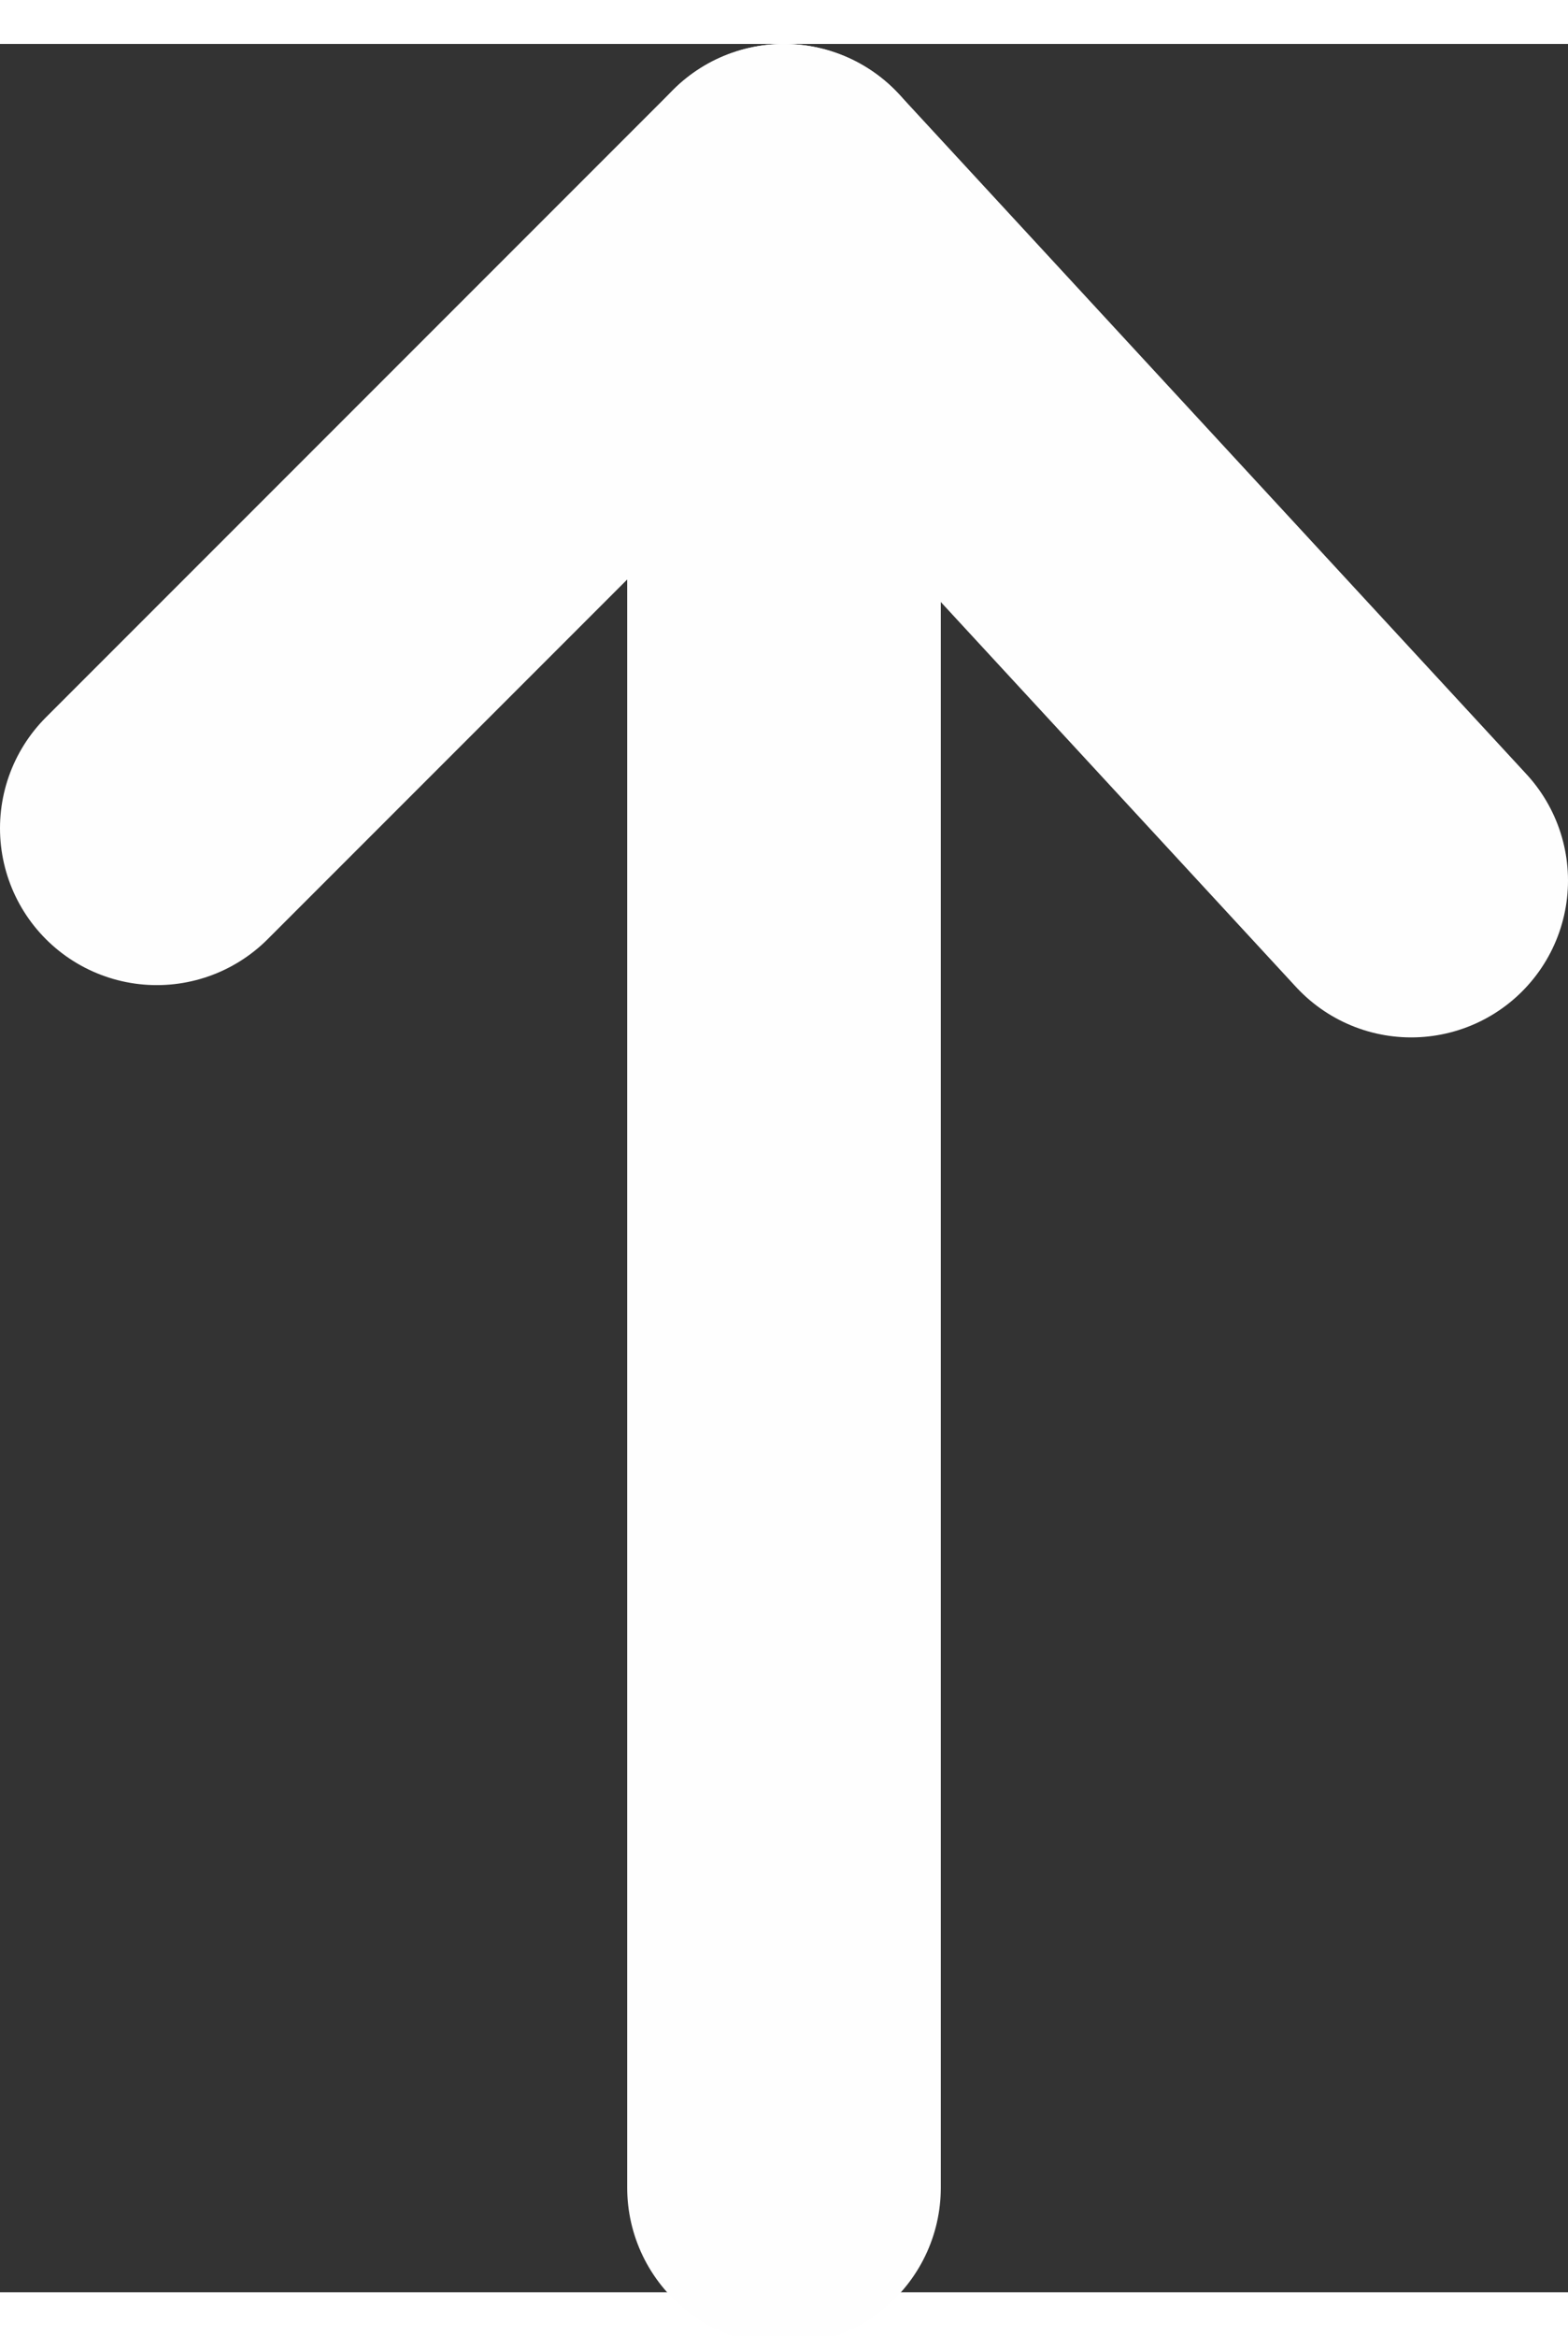
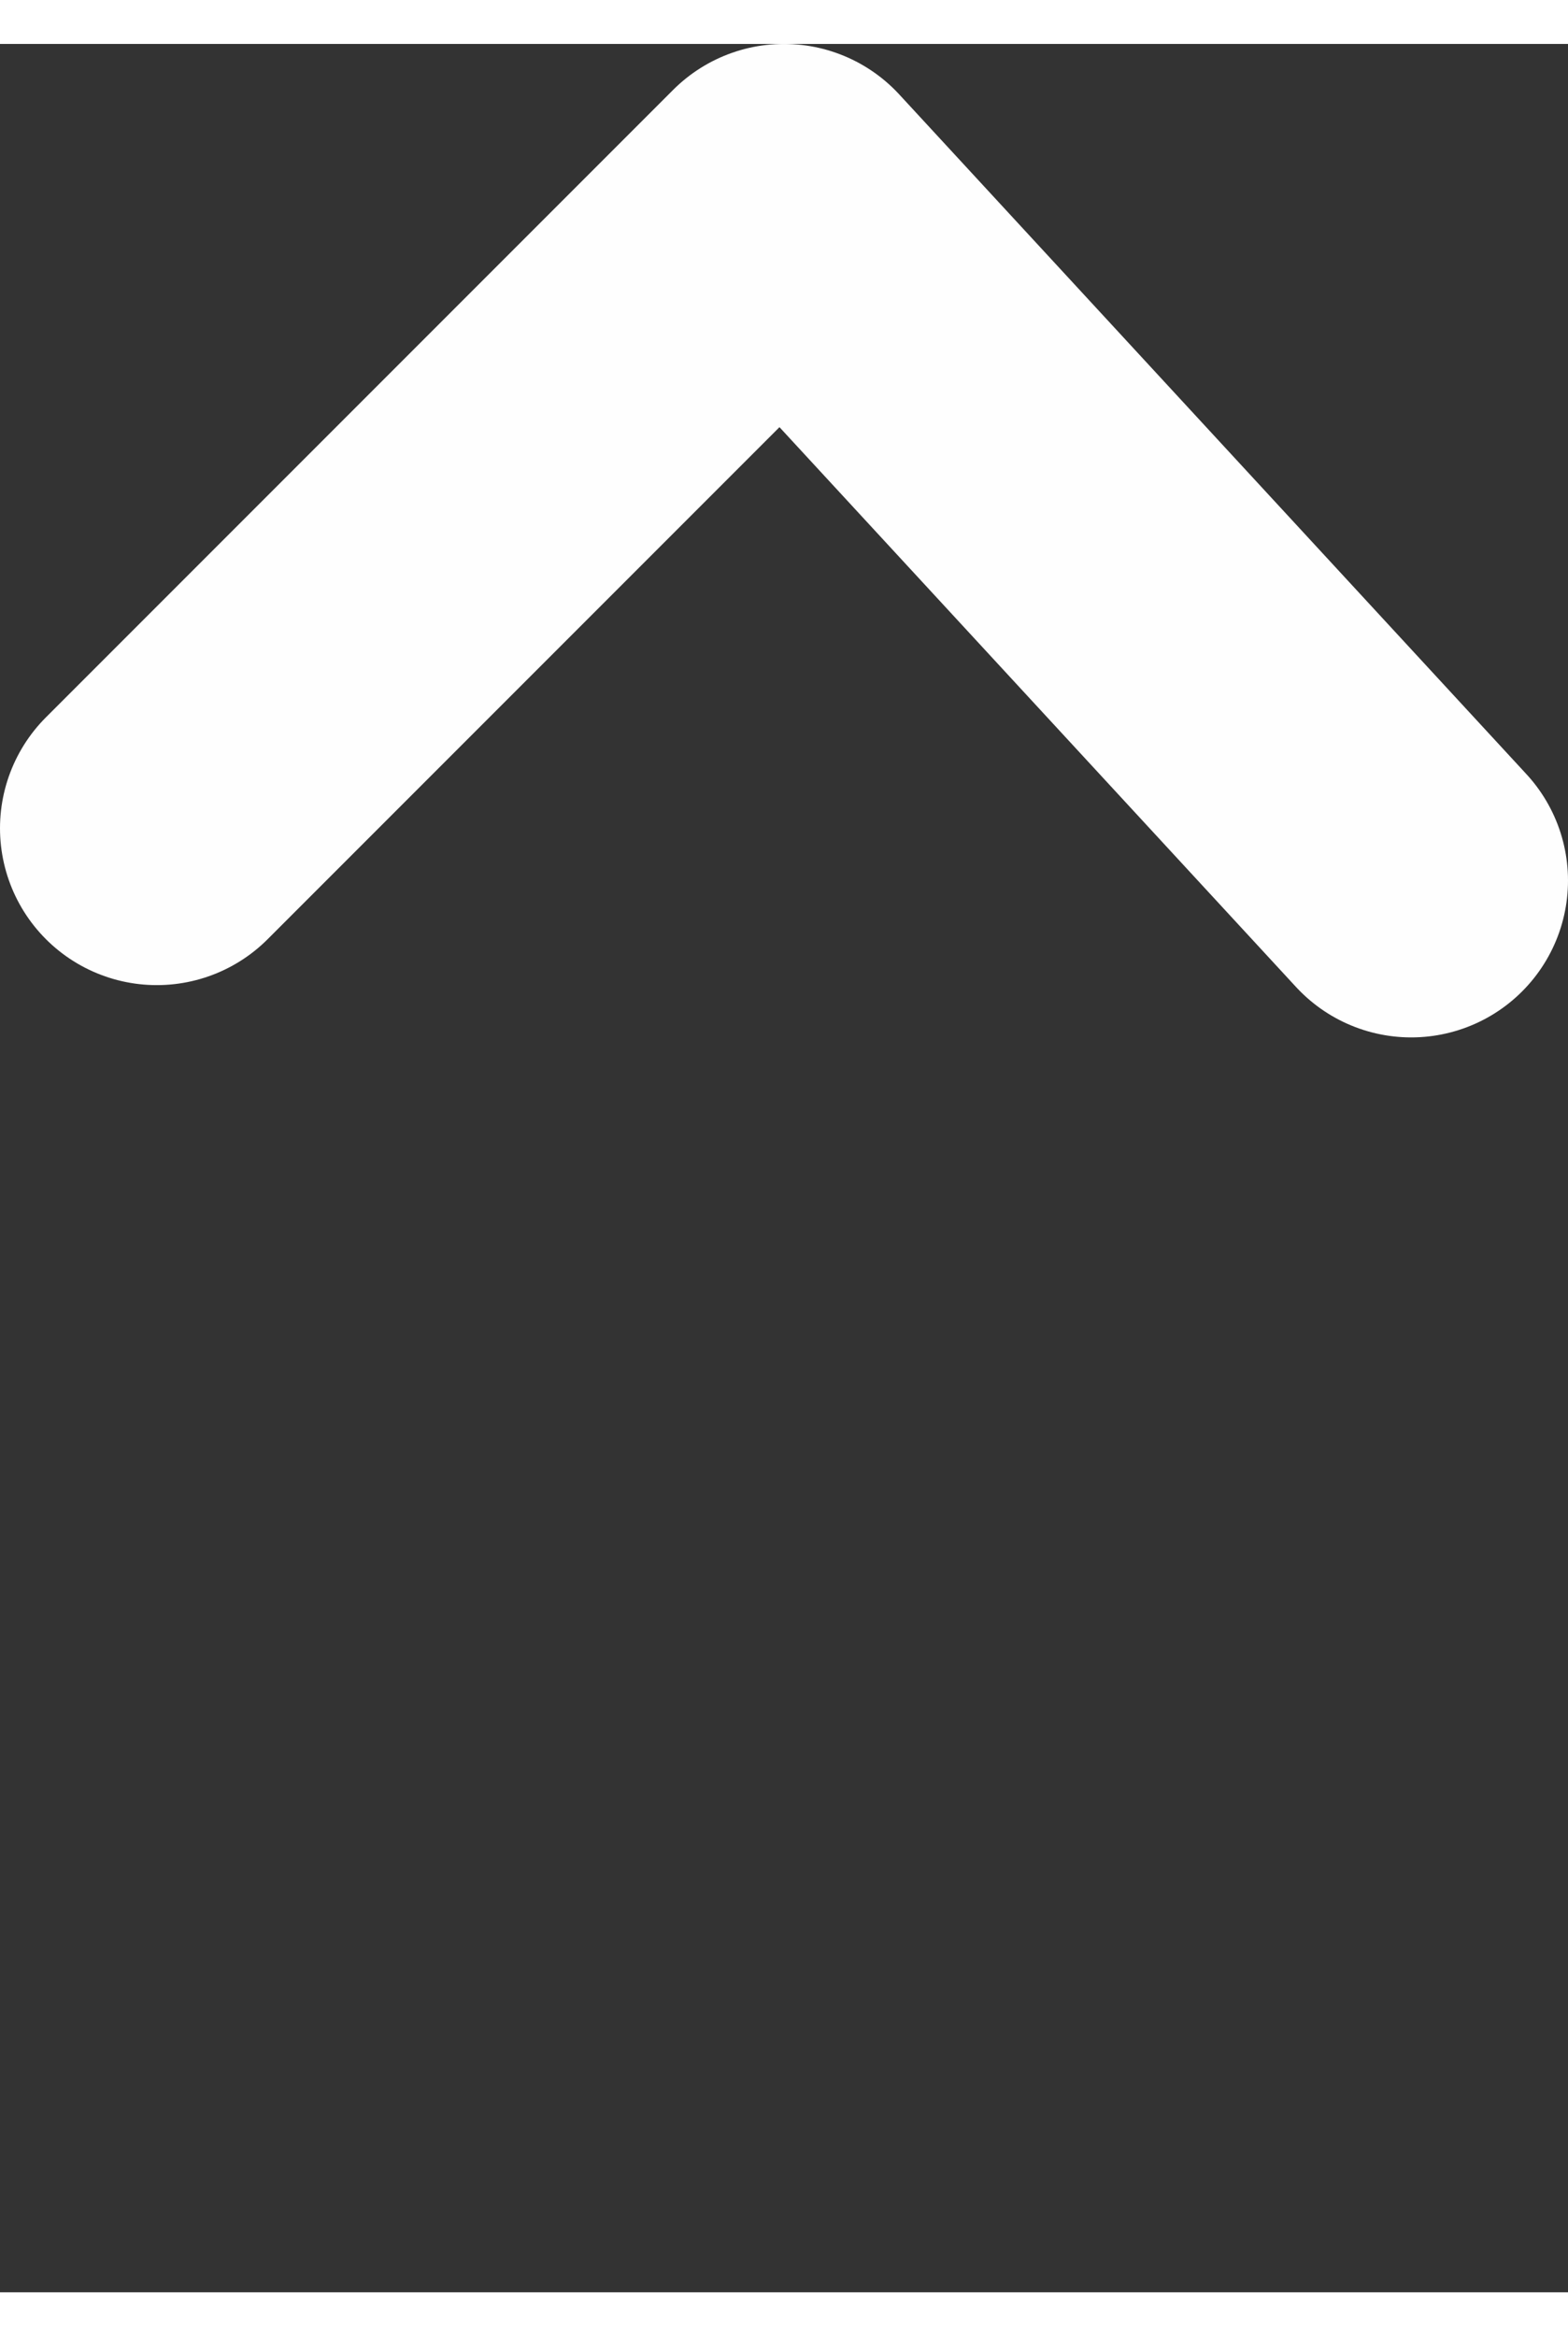
<svg xmlns="http://www.w3.org/2000/svg" xml:space="preserve" width="47px" height="70px" style="shape-rendering:geometricPrecision; text-rendering:geometricPrecision; image-rendering:optimizeQuality; fill-rule:evenodd; clip-rule:evenodd" viewBox="0 0 0.3 0.43">
  <rect x="0" y="0" width="0.3" height="0.43" fill="#333333" stroke="none" />
  <defs>
    <style type="text/css">  .str0 {stroke:#FEFEFE;stroke-width:0.06;stroke-linecap:round;stroke-linejoin:round;stroke-miterlimit:22.926} .fil0 {fill:none}  </style>
  </defs>
  <g id="Layer_x0020_1">
    <polyline class="fil0 str0" points="0.27,0.16 0.15,0.03 0.03,0.15 " />
-     <line class="fil0 str0" x1="0.15" y1="0.03" x2="0.15" y2="0.41" />
  </g>
</svg>